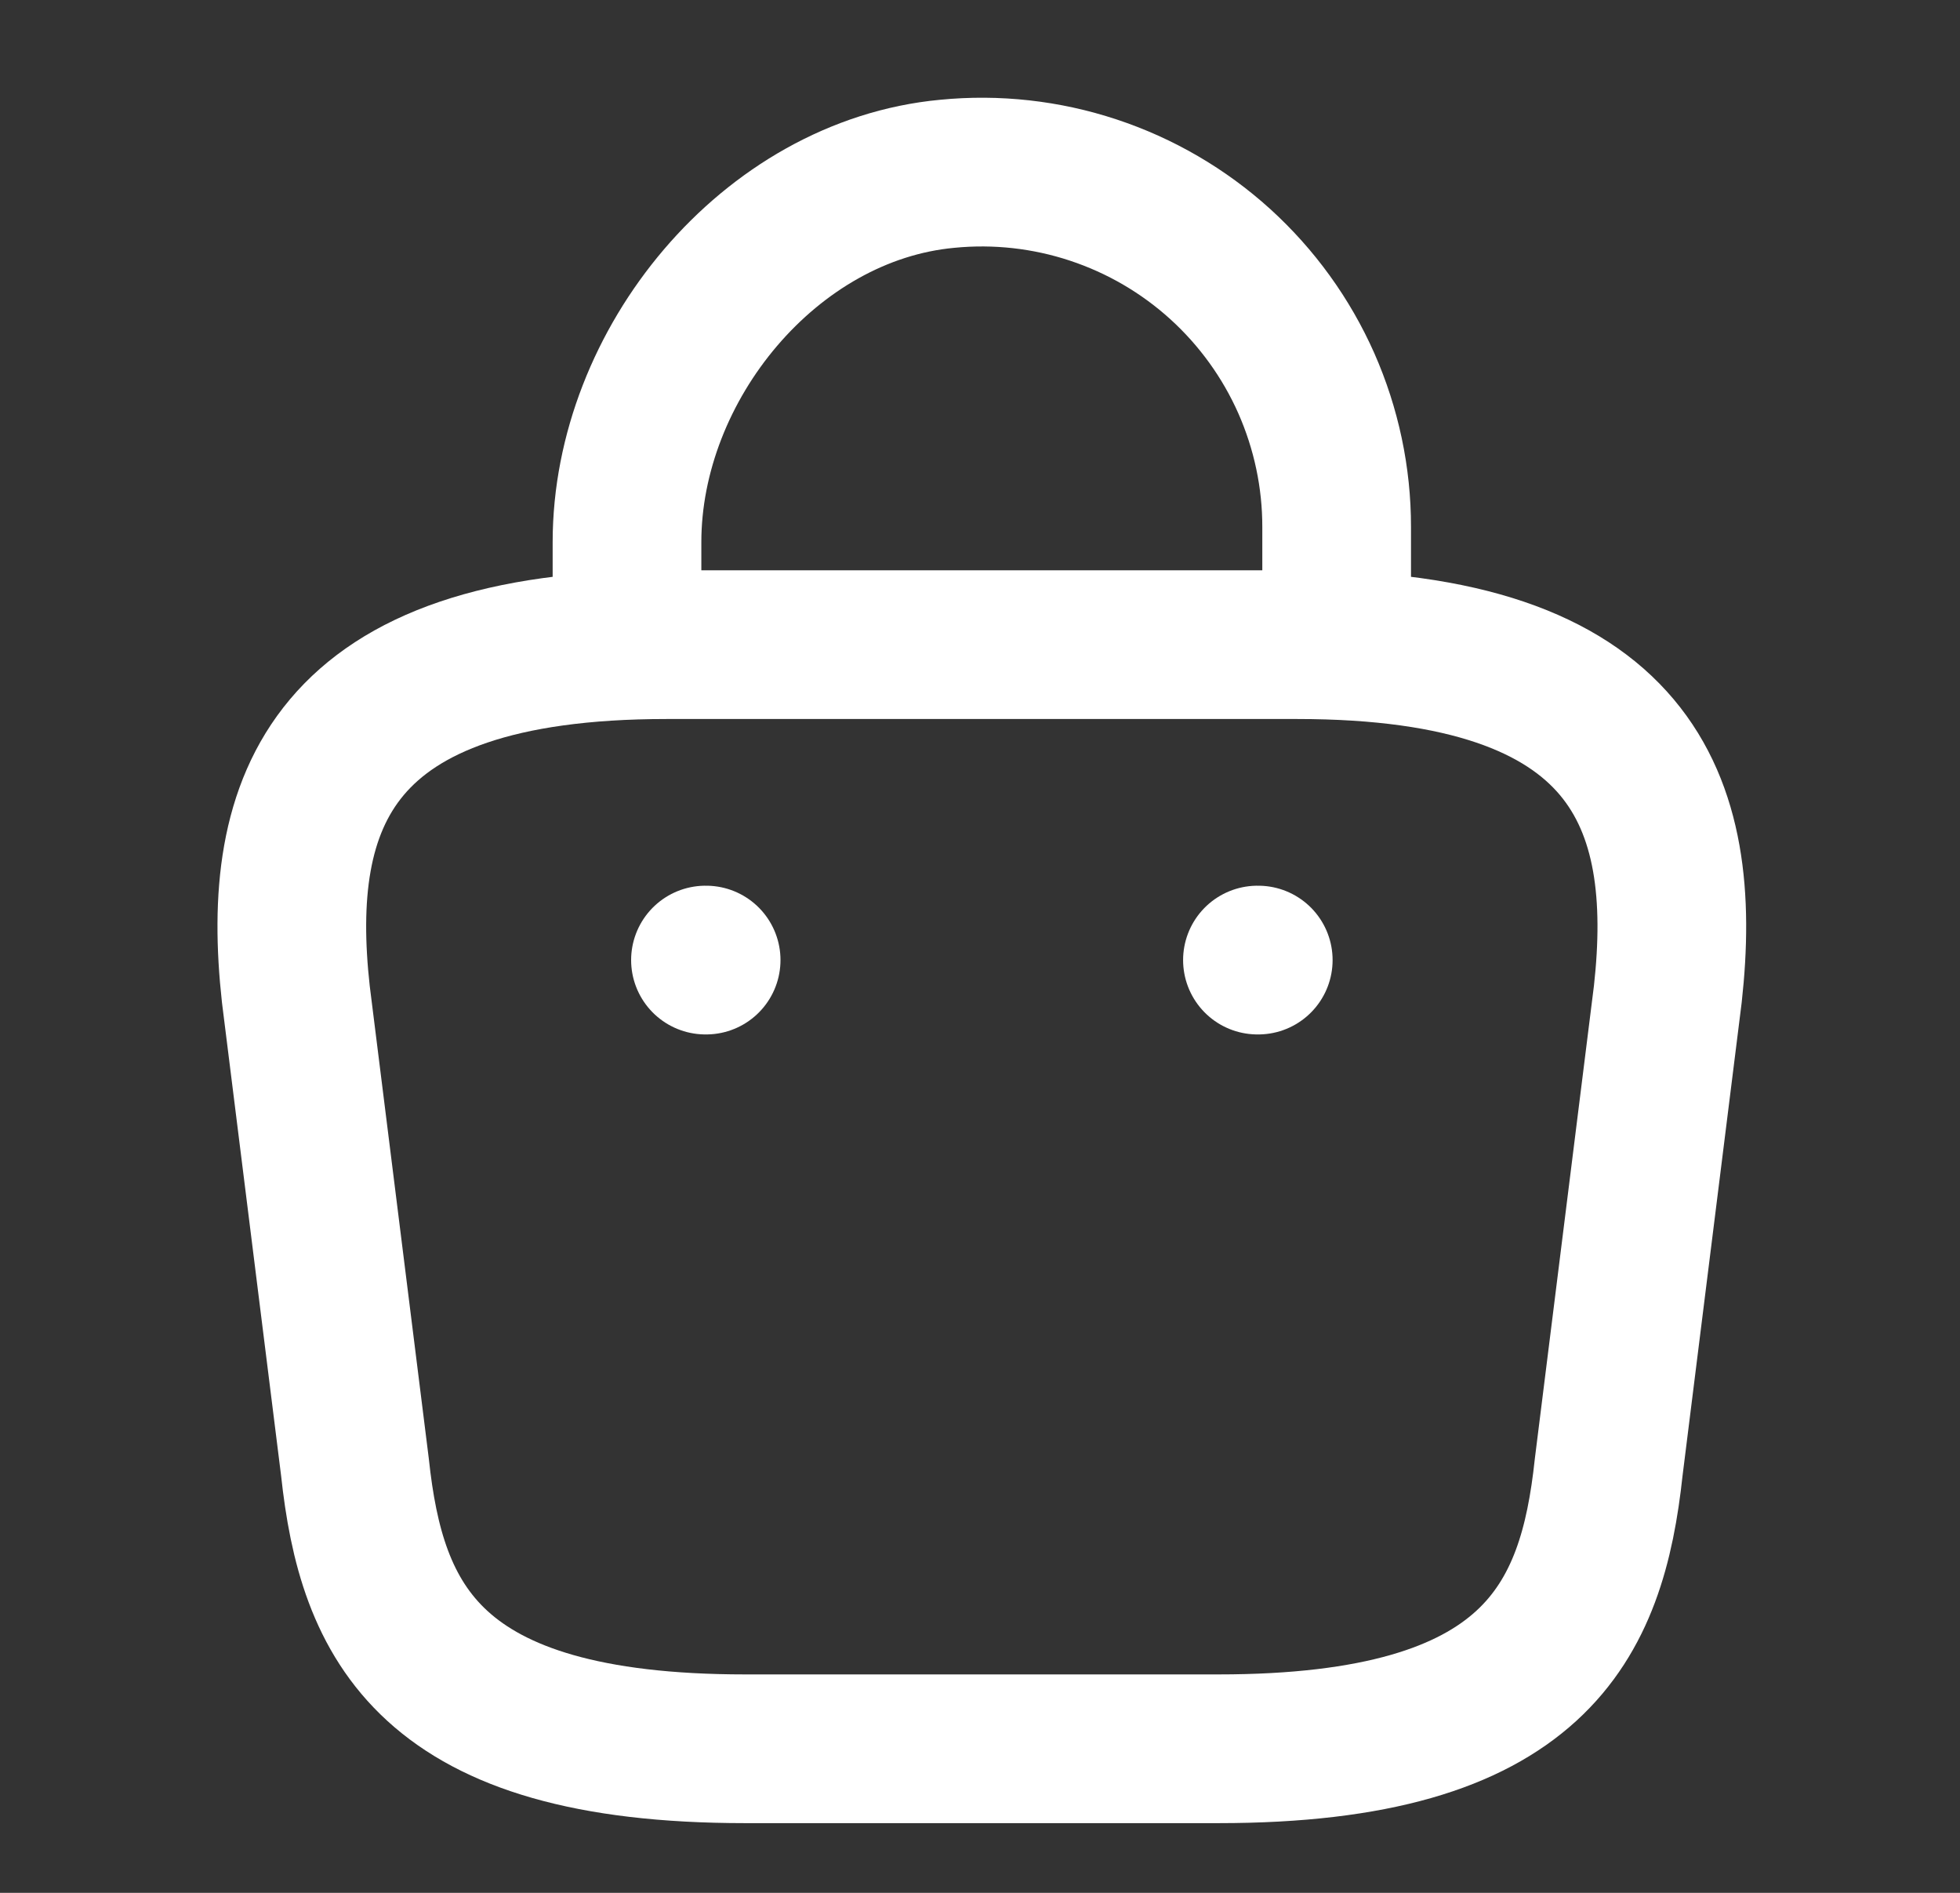
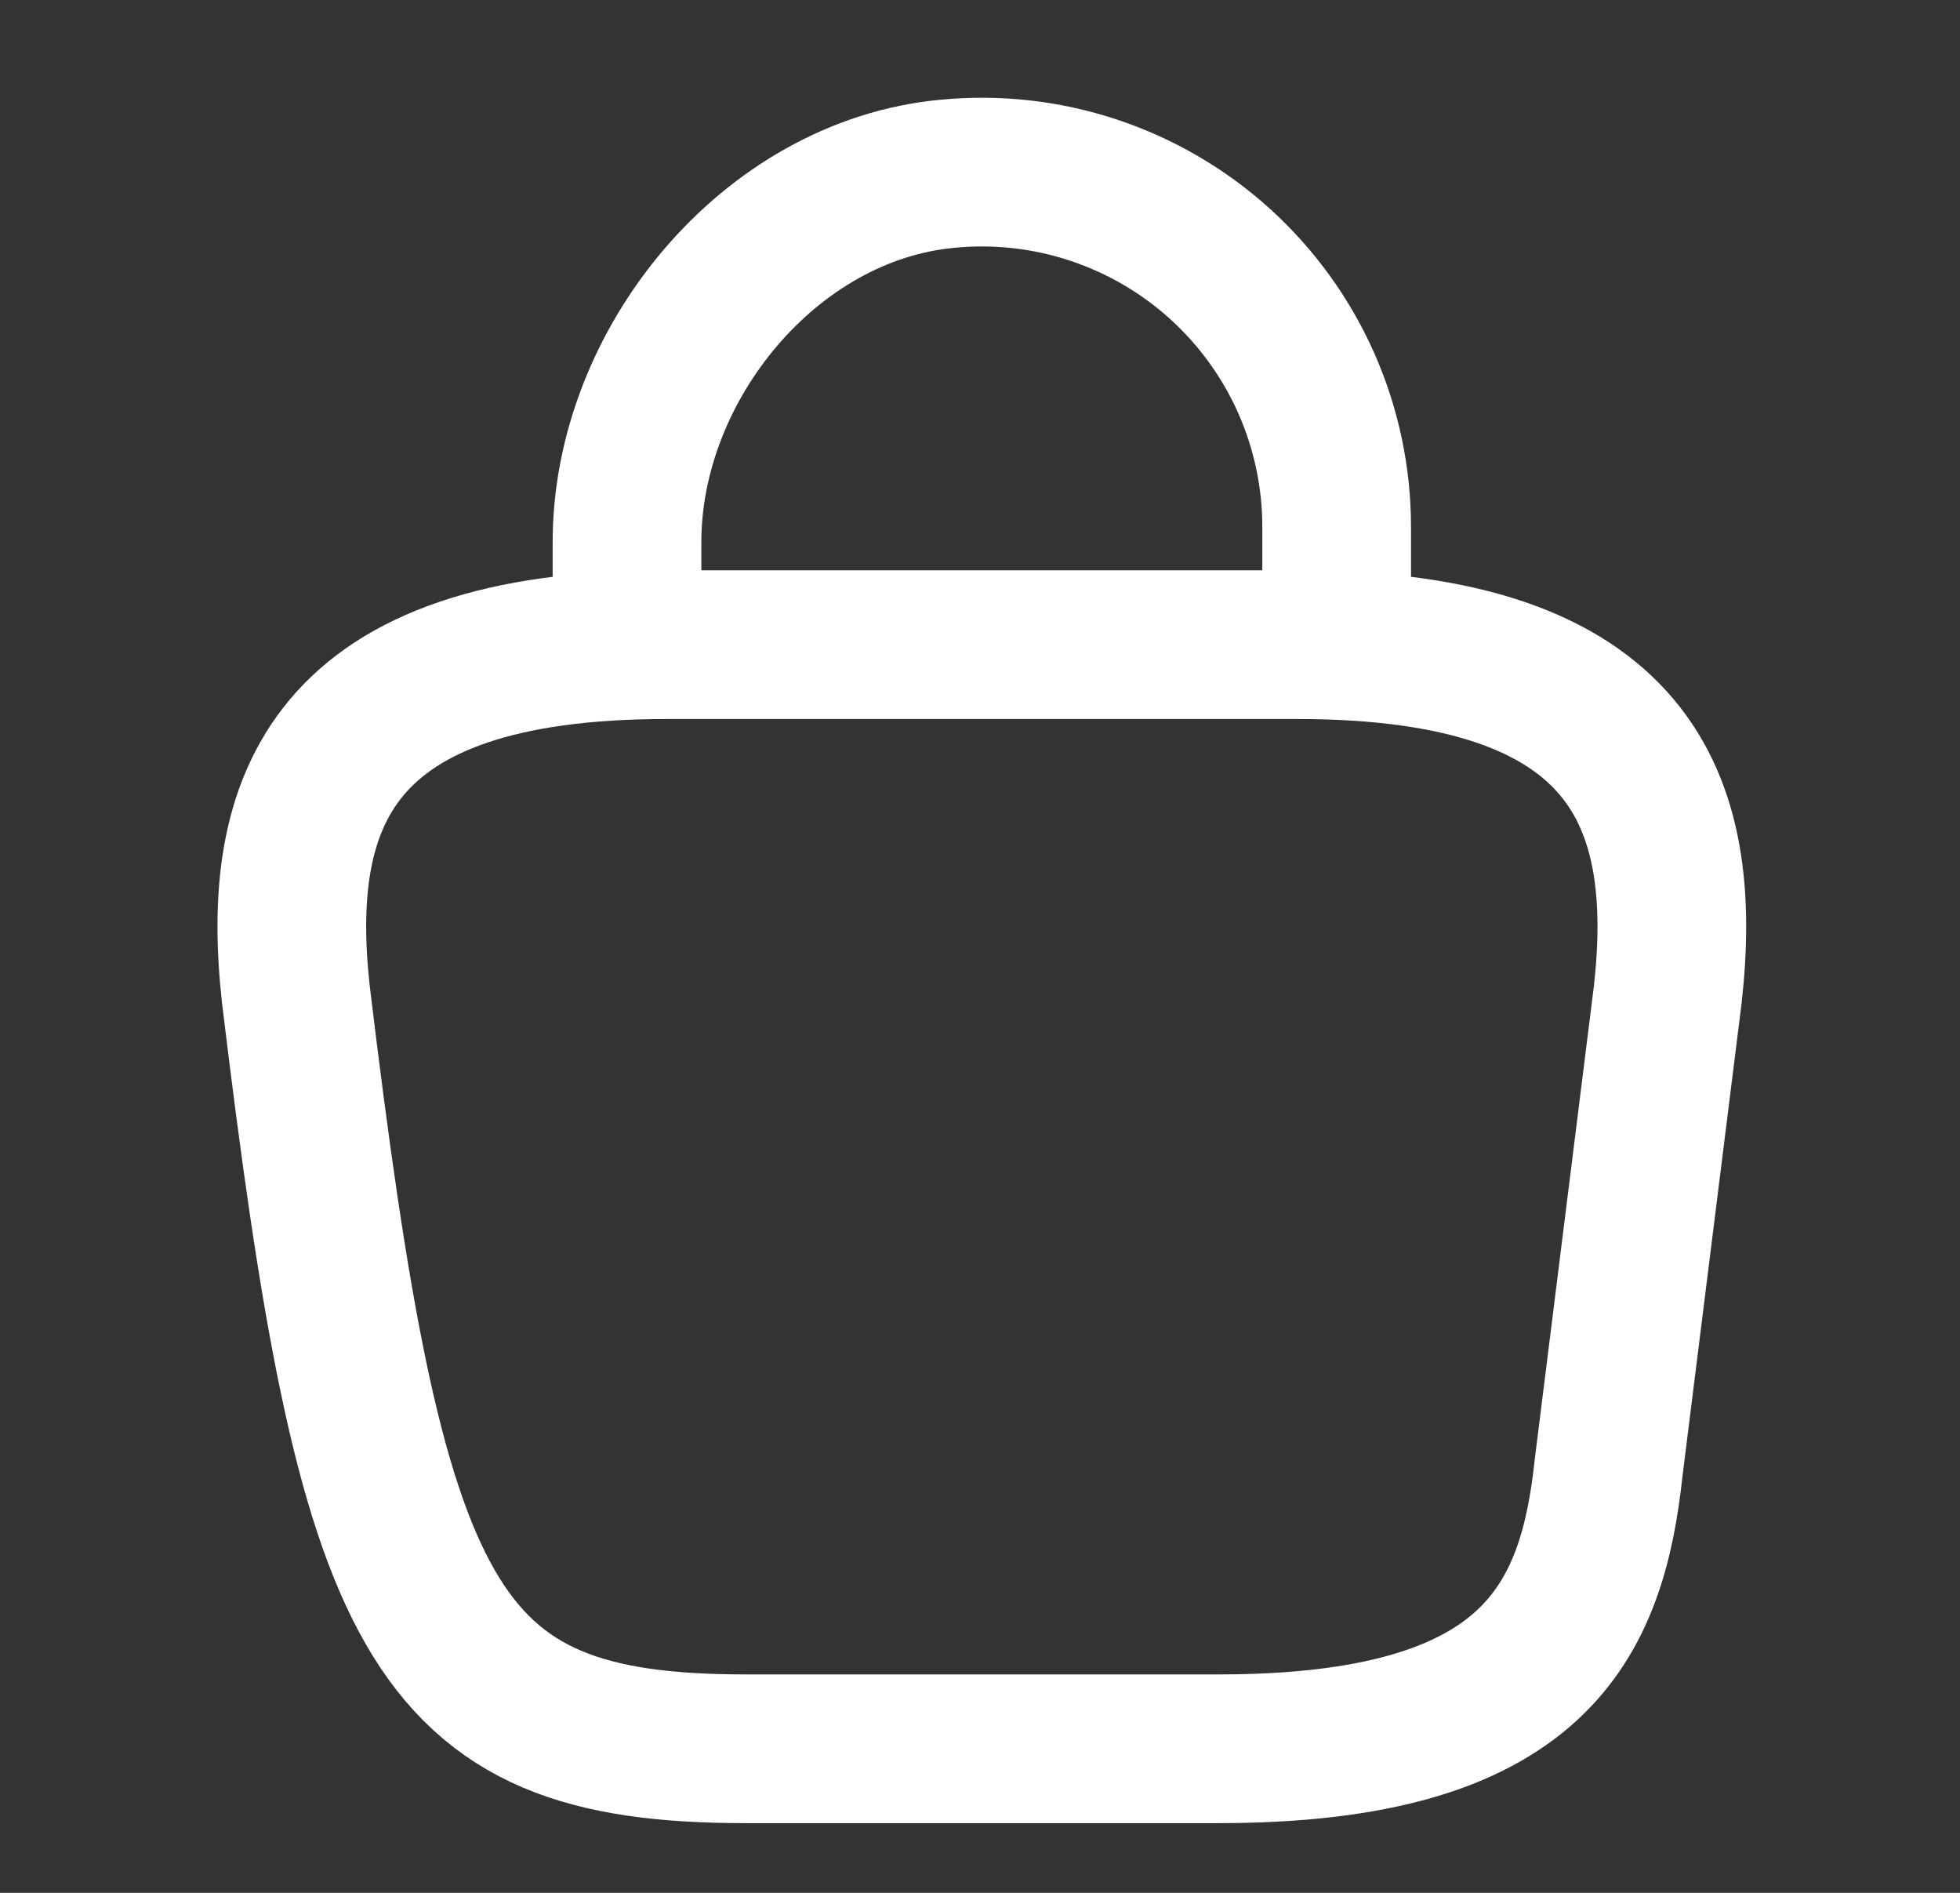
<svg xmlns="http://www.w3.org/2000/svg" width="29" height="28" viewBox="0 0 29 28" fill="none">
  <rect x="0" y="0" width="29" height="28" fill="#333333" stroke="none" />
-   <path d="M9.277 9.151V8.019C9.277 5.394 11.389 2.816 14.014 2.571C14.743 2.499 15.48 2.581 16.175 2.811C16.871 3.041 17.511 3.414 18.054 3.906C18.597 4.399 19.031 4.999 19.328 5.669C19.624 6.34 19.778 7.064 19.777 7.797V9.407M11.027 25.869H18.027C22.717 25.869 23.557 23.991 23.802 21.704L24.677 14.704C24.992 11.857 24.176 9.536 19.194 9.536H9.861C4.879 9.536 4.062 11.857 4.377 14.704L5.252 21.704C5.497 23.991 6.337 25.869 11.027 25.869Z" stroke="white" stroke-width="2.2" stroke-miterlimit="10" stroke-linecap="round" stroke-linejoin="round" />
-   <path d="M18.605 14.202H18.617M10.438 14.202H10.448" stroke="white" stroke-width="2.2" stroke-linecap="round" stroke-linejoin="round" />
+   <path d="M9.277 9.151V8.019C9.277 5.394 11.389 2.816 14.014 2.571C14.743 2.499 15.48 2.581 16.175 2.811C16.871 3.041 17.511 3.414 18.054 3.906C18.597 4.399 19.031 4.999 19.328 5.669C19.624 6.34 19.778 7.064 19.777 7.797V9.407M11.027 25.869H18.027C22.717 25.869 23.557 23.991 23.802 21.704L24.677 14.704C24.992 11.857 24.176 9.536 19.194 9.536H9.861C4.879 9.536 4.062 11.857 4.377 14.704C5.497 23.991 6.337 25.869 11.027 25.869Z" stroke="white" stroke-width="2.2" stroke-miterlimit="10" stroke-linecap="round" stroke-linejoin="round" />
</svg>